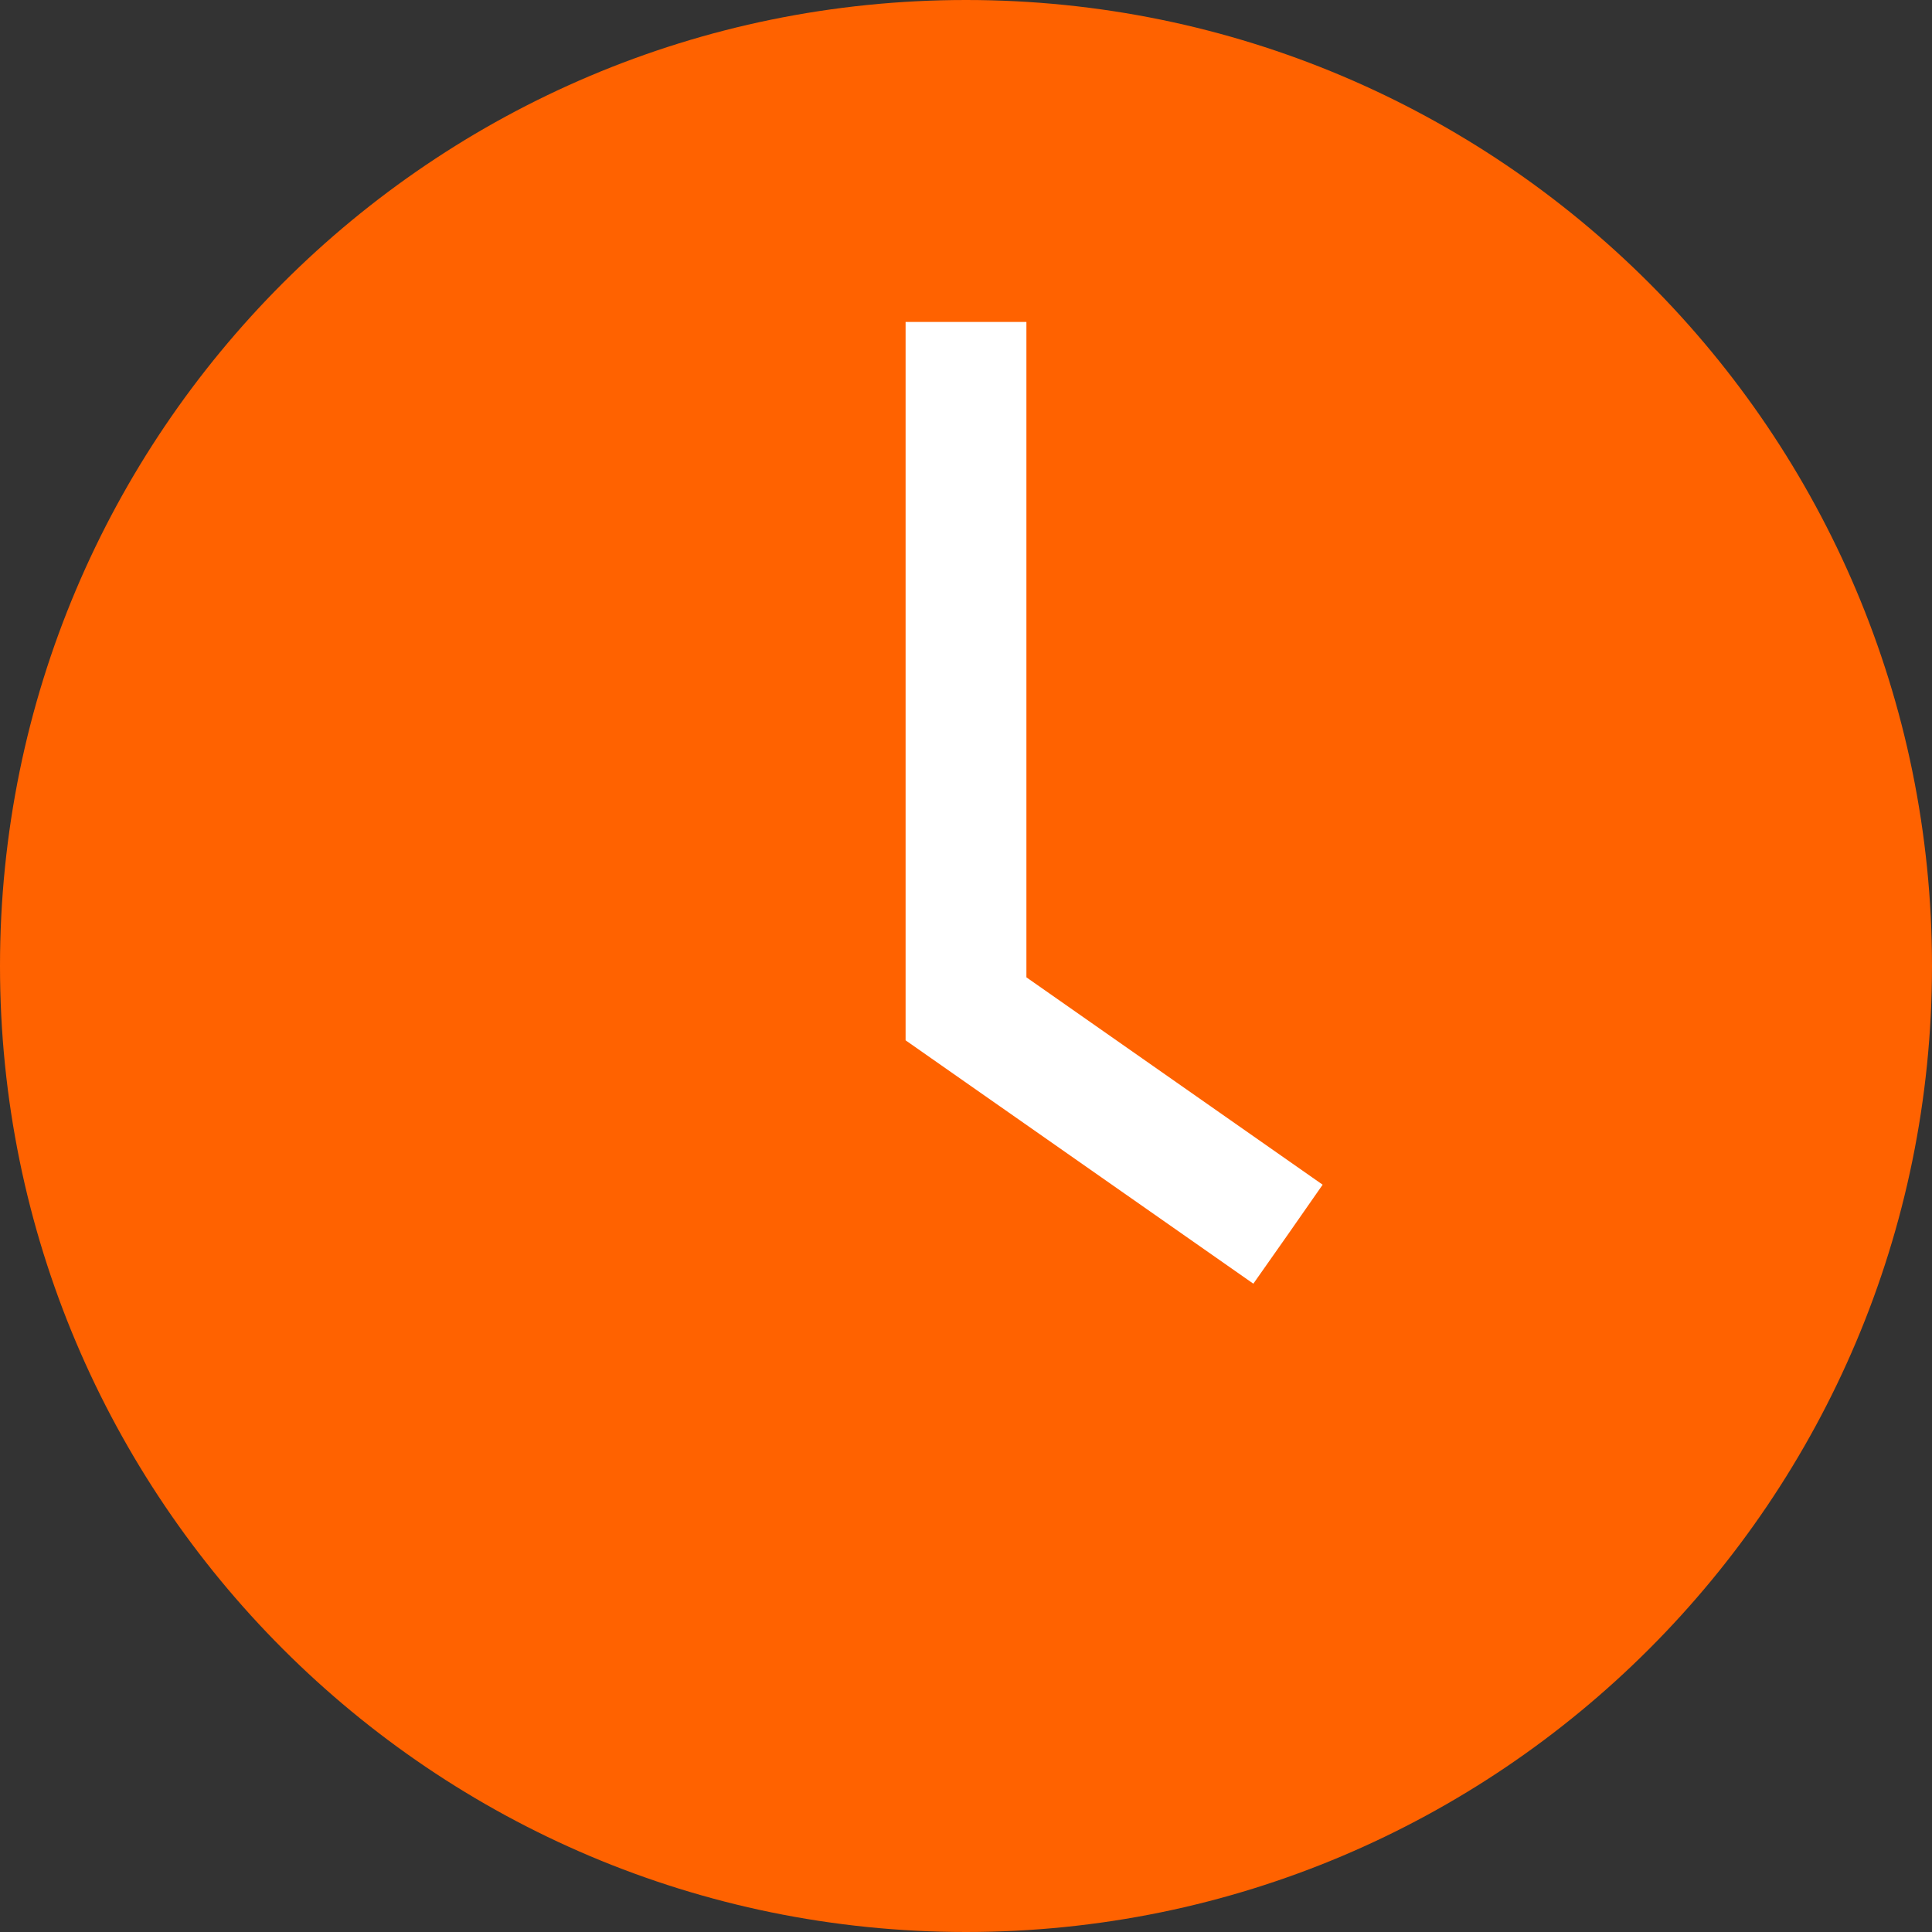
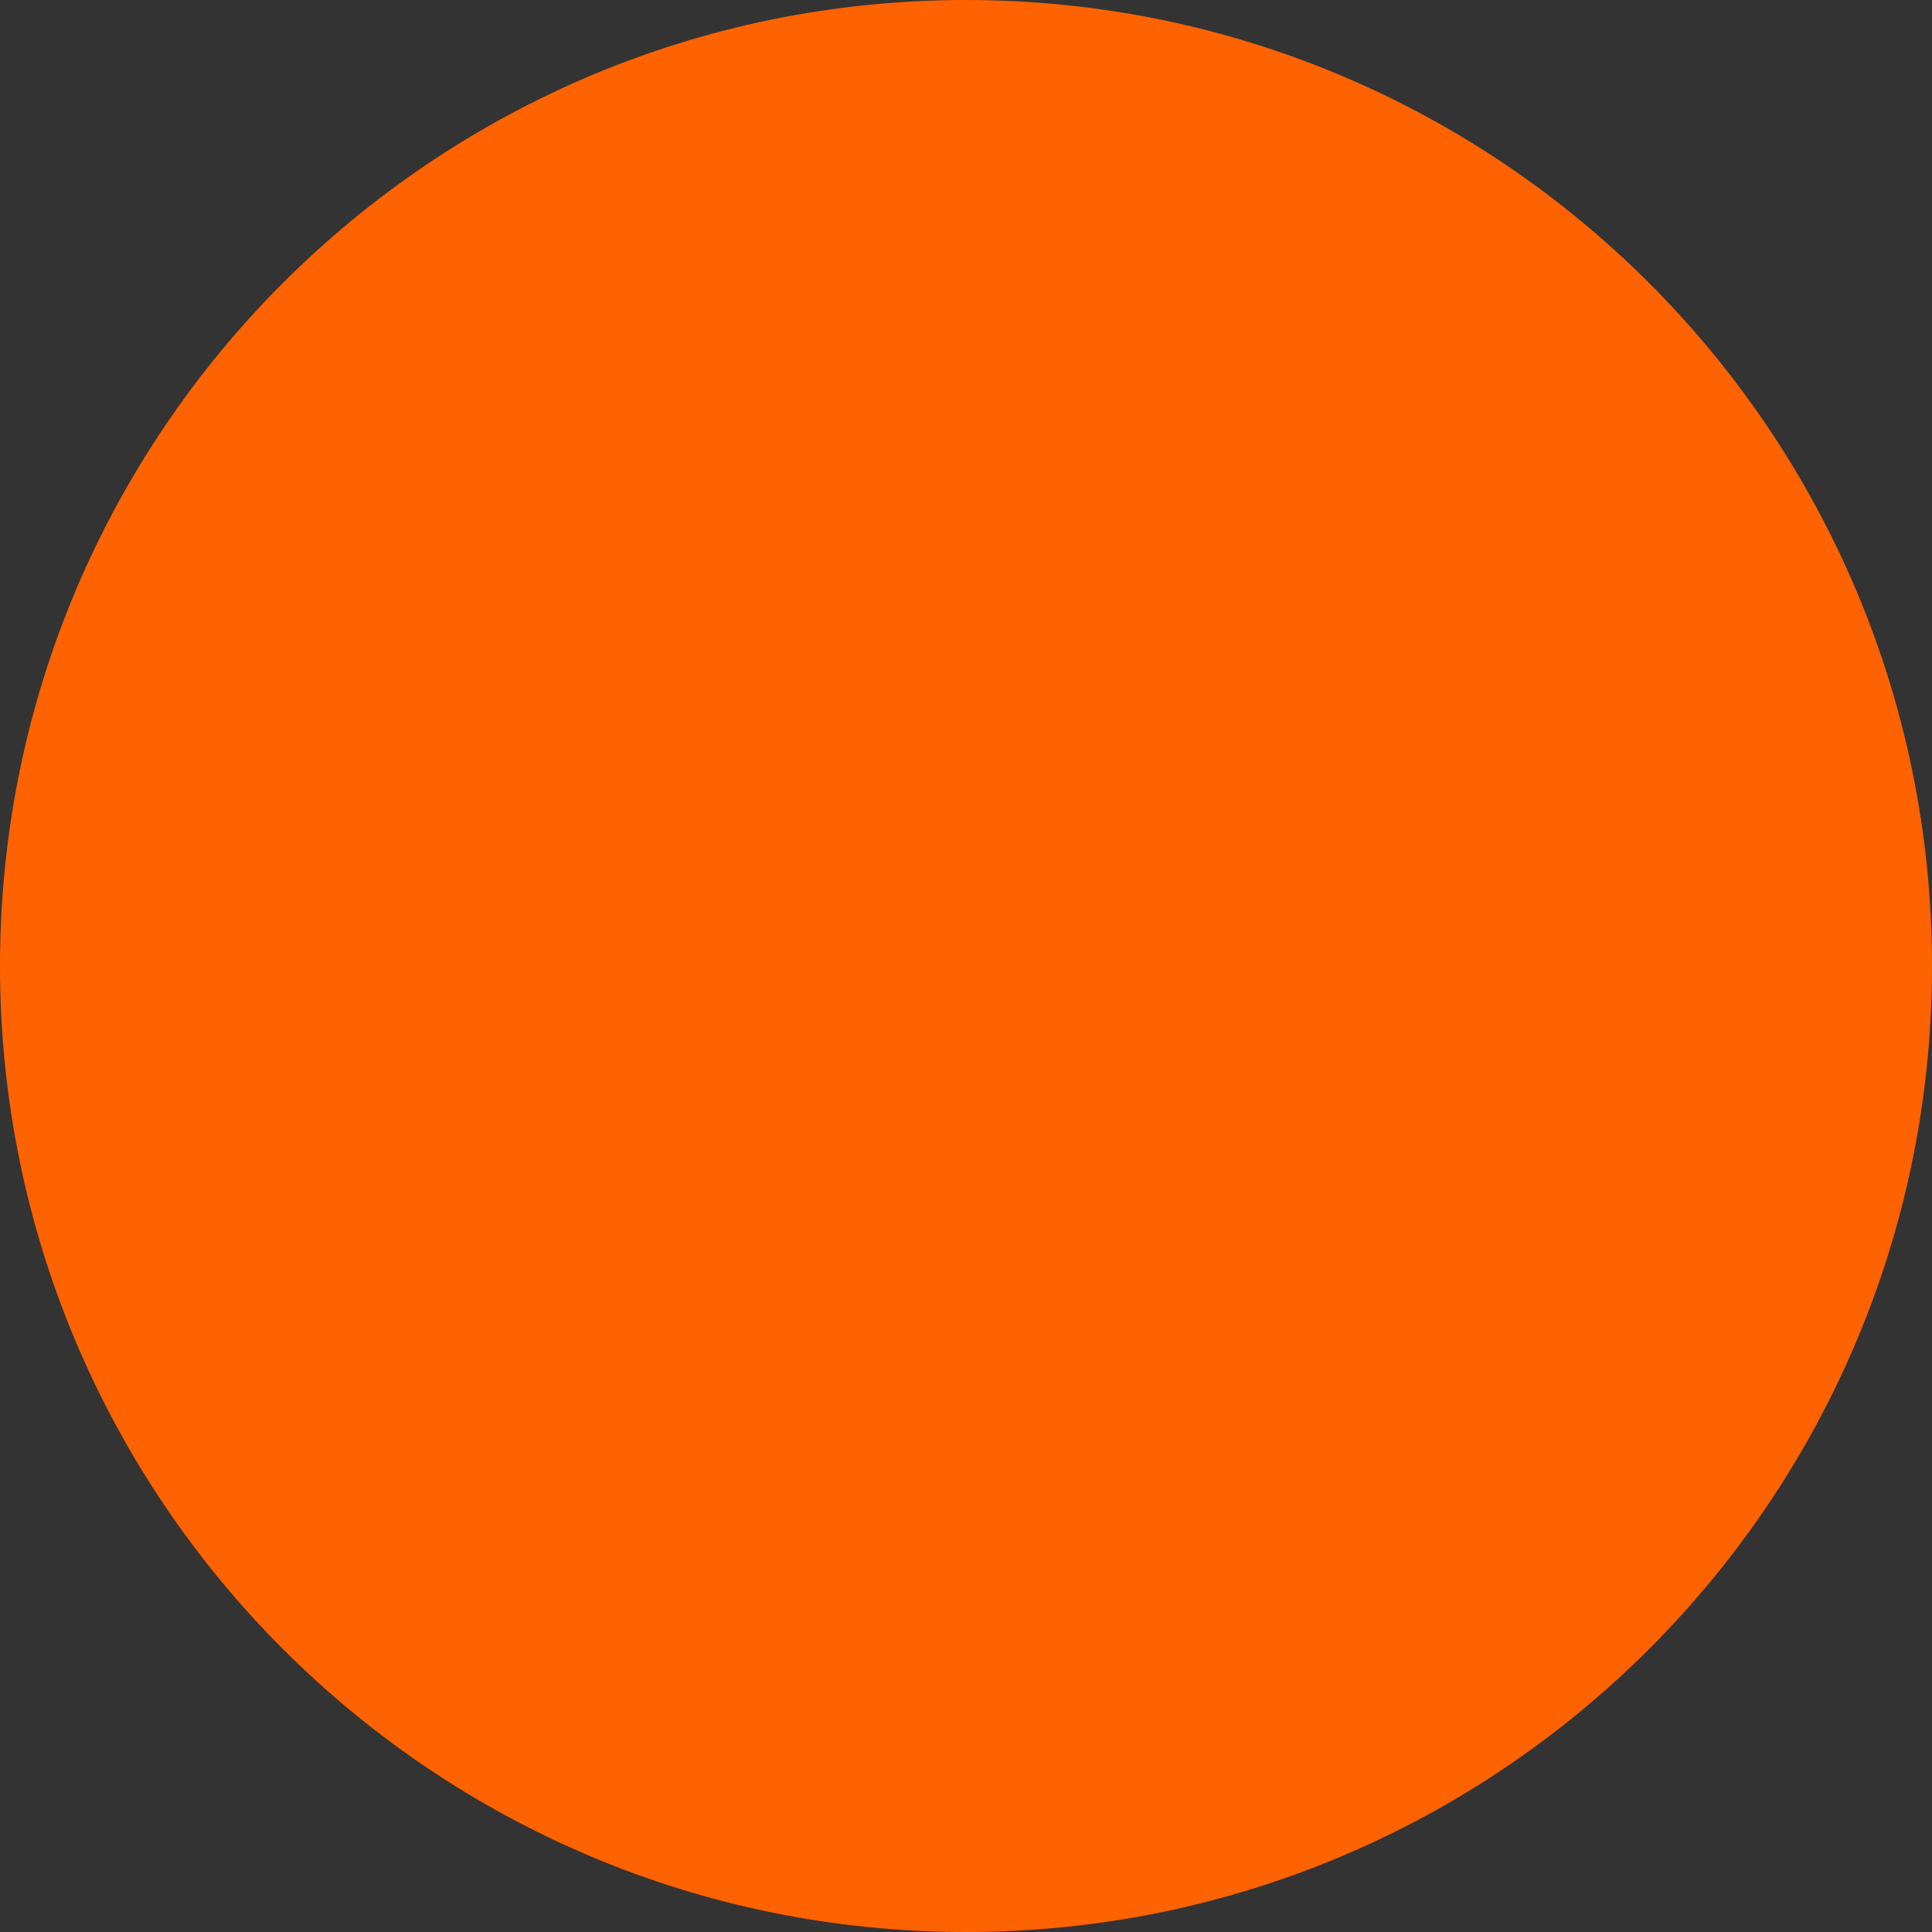
<svg xmlns="http://www.w3.org/2000/svg" width="30" height="30" fill="none">
  <rect width="100%" height="100%" fill="#333333" stroke="none" />
  <path d="M30 15c0 8.284-6.716 15-15 15-8.284 0-15-6.716-15-15C0 6.716 6.716 0 15 0c8.284 0 15 6.716 15 15Z" fill="#FF6200" />
-   <path d="M15.938 4.999v10.177l4.6 3.22-.537.77-.539.767-5-3.499-.4-.28V4.999h1.876Z" fill="#fff" />
</svg>